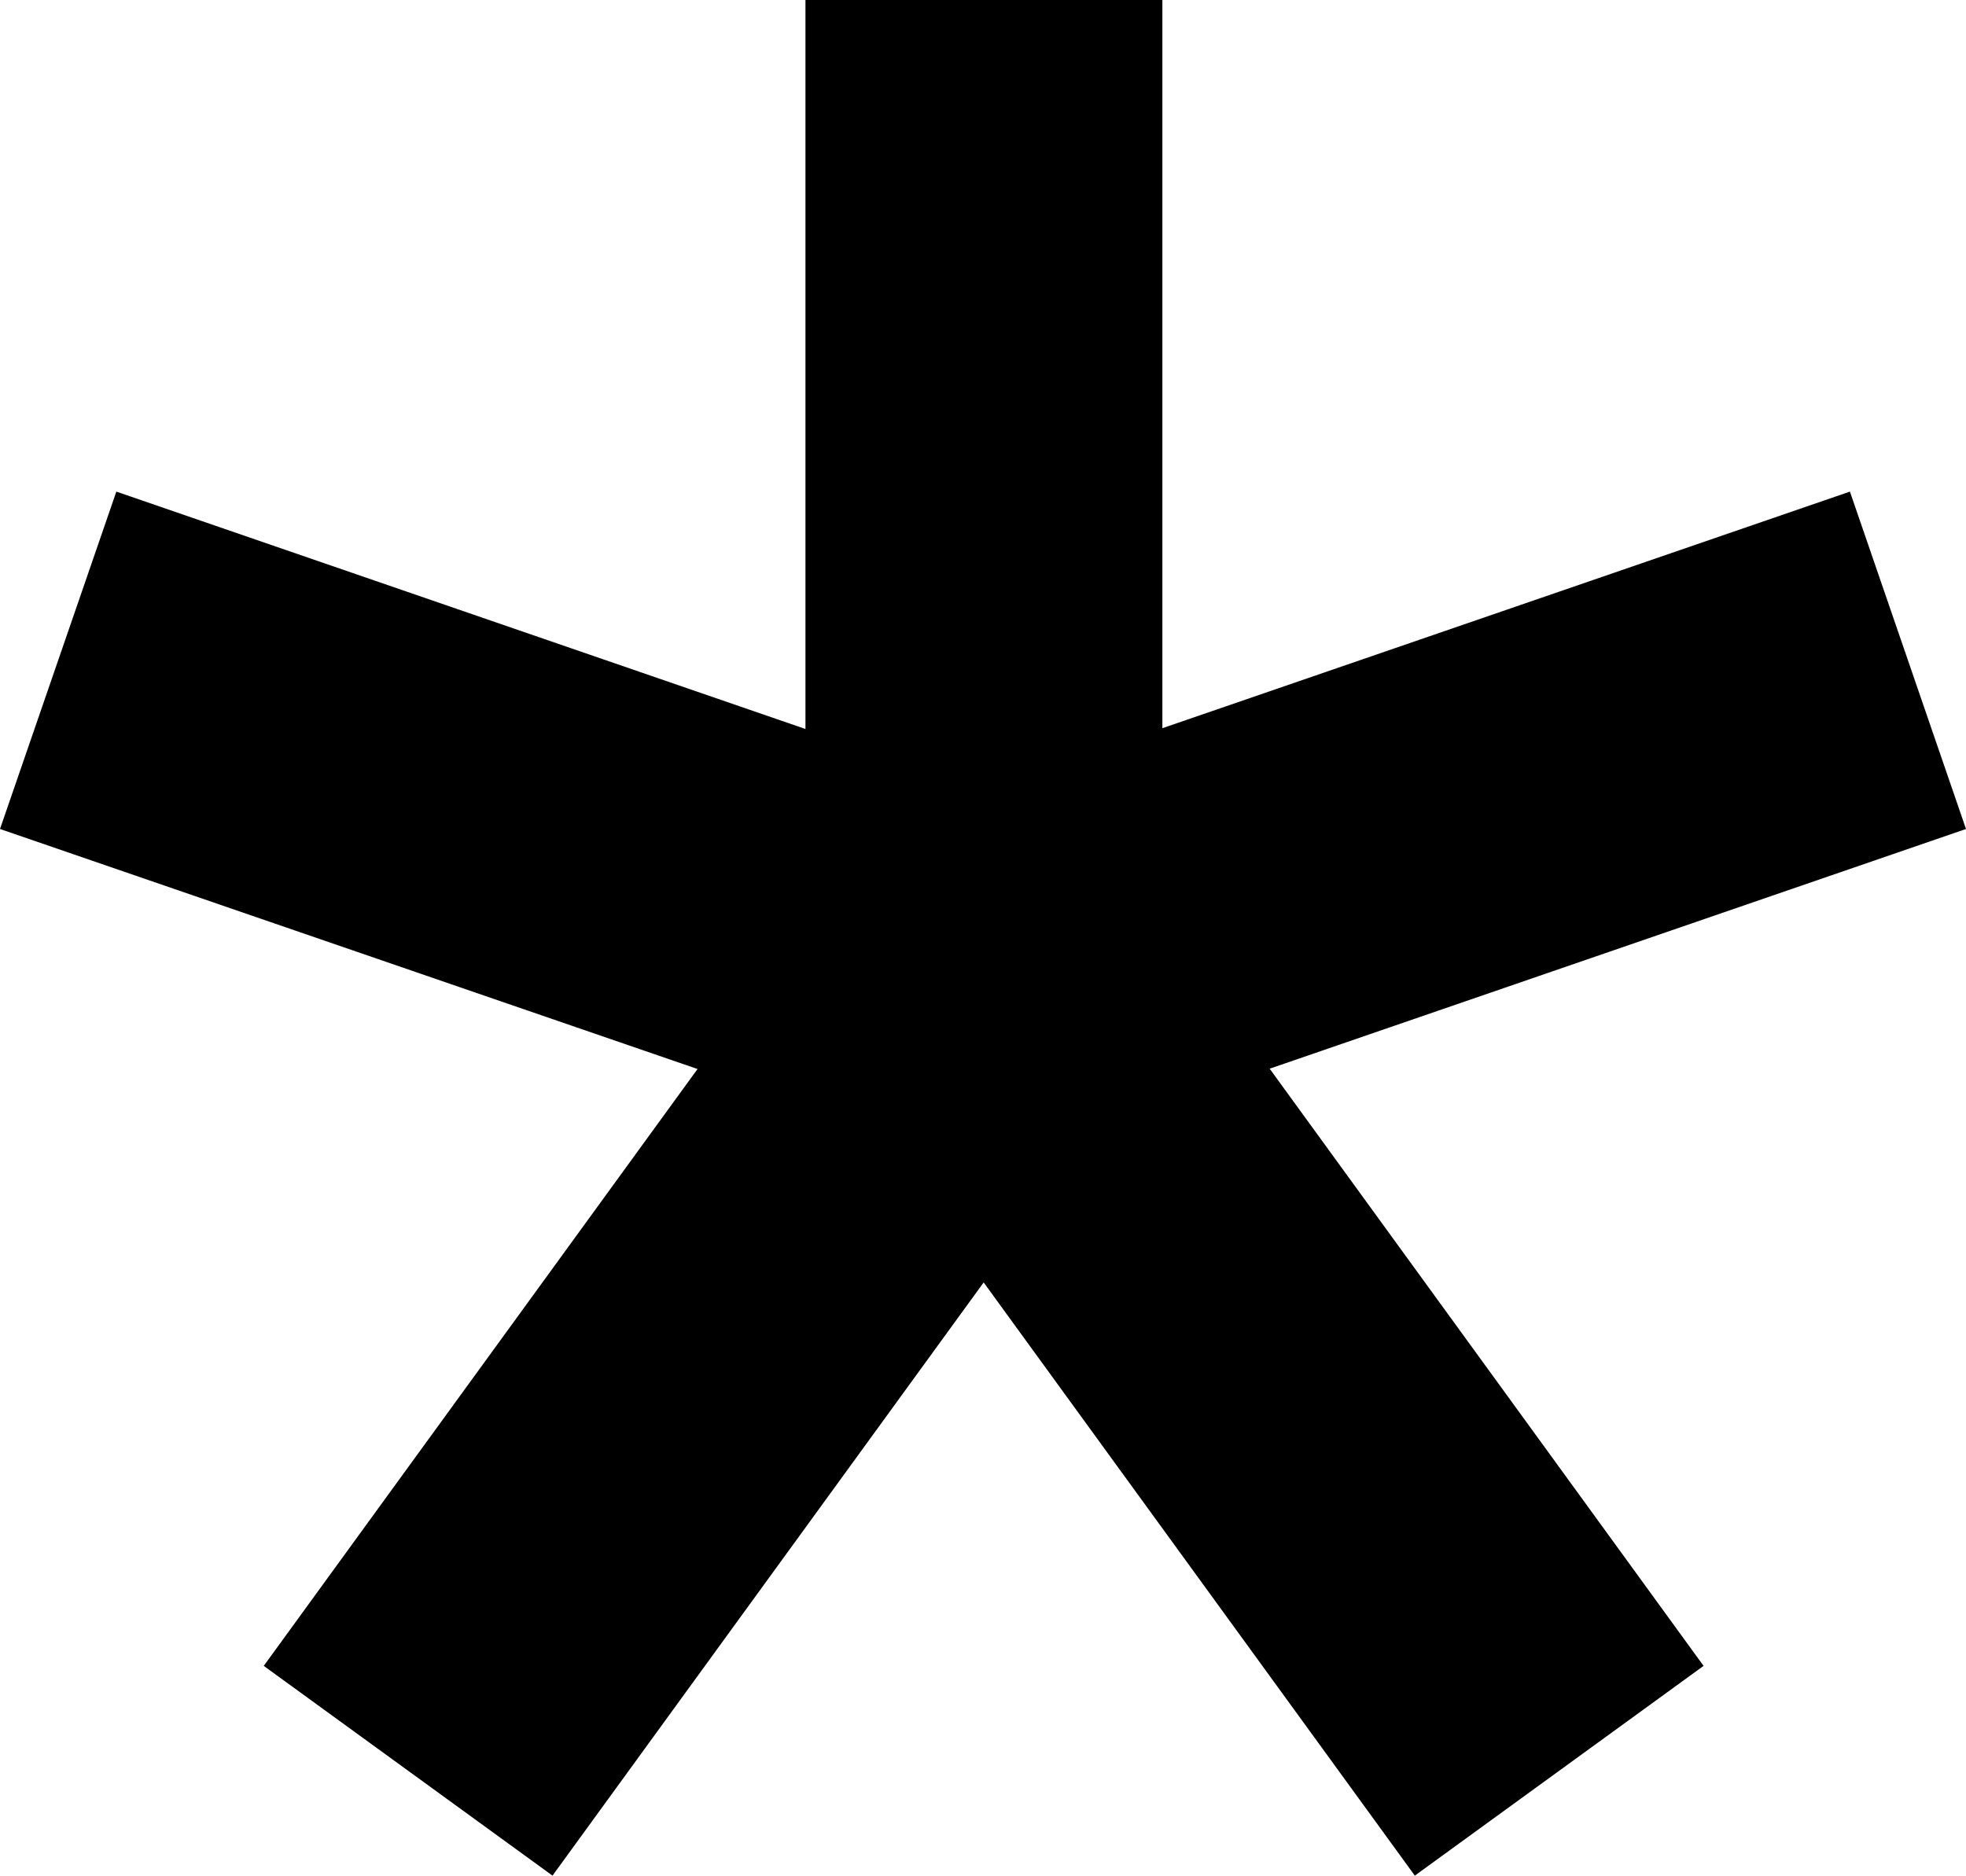
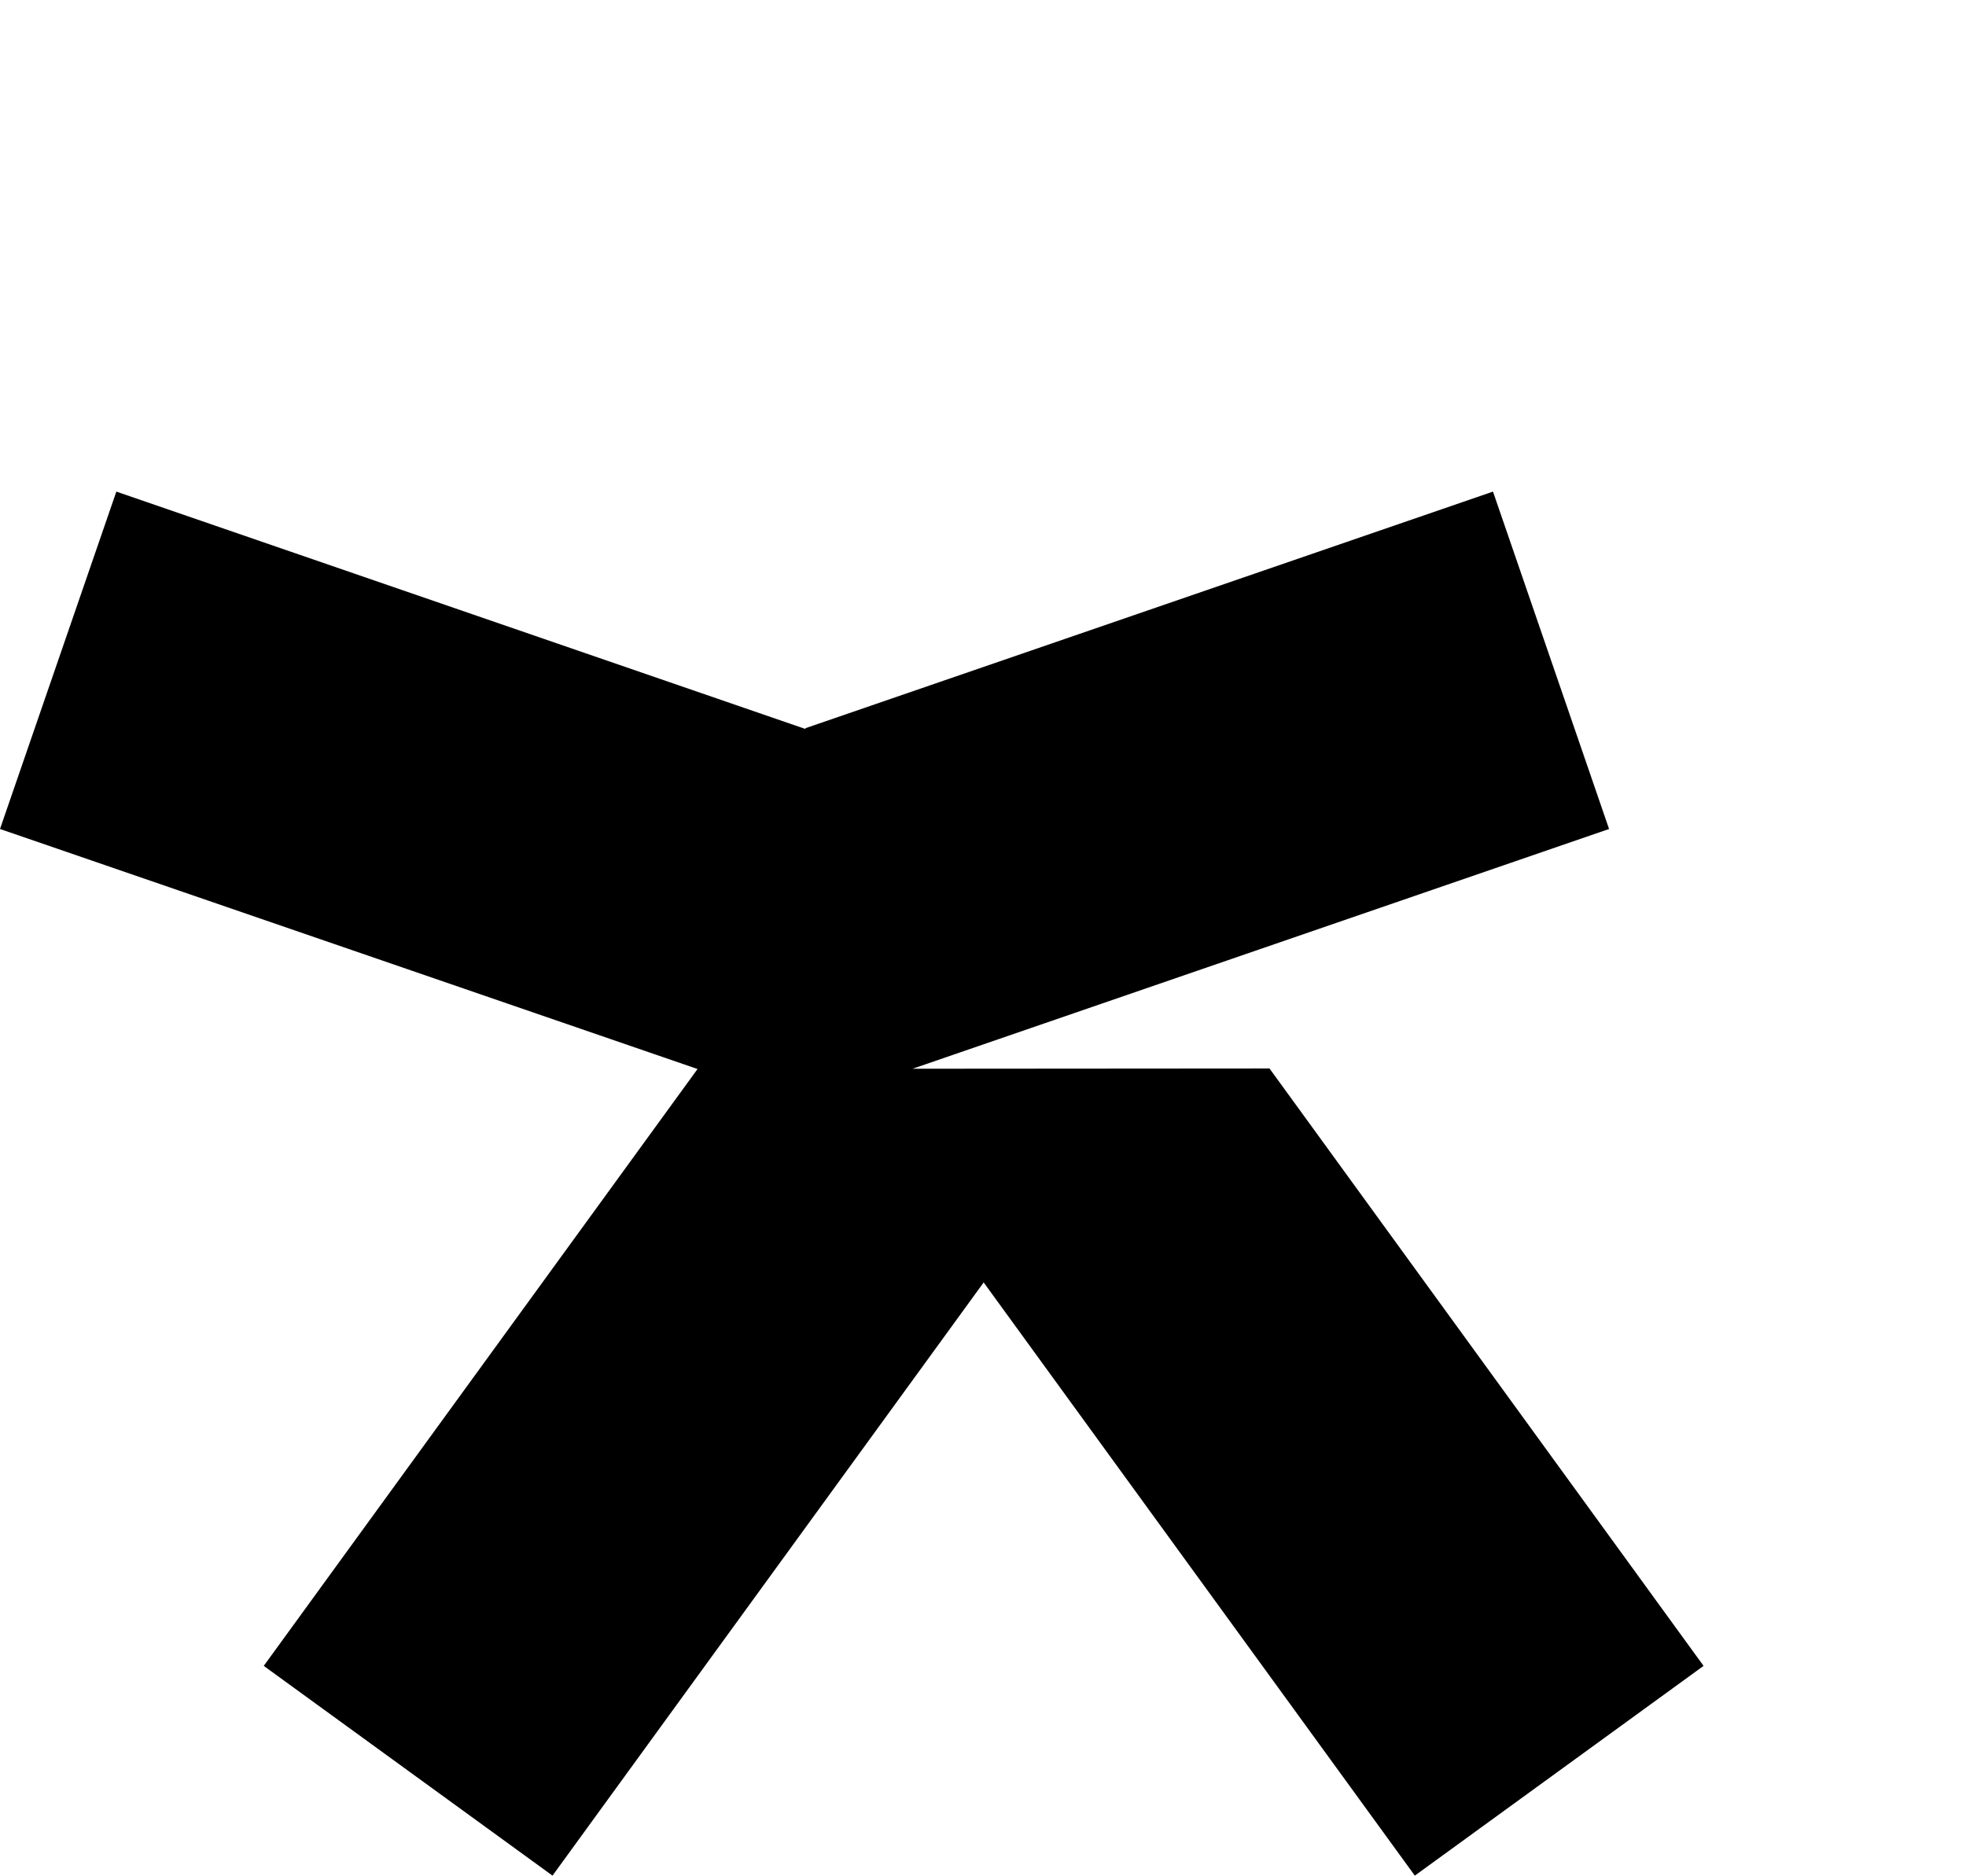
<svg xmlns="http://www.w3.org/2000/svg" id="b" data-name="Ebene 2" width="74.69" height="71.27" viewBox="0 0 74.69 71.27">
  <g id="c" data-name="Ebene 5">
-     <path d="M48.23,40.6l16.49,22.7-10.97,7.97-16.38-22.54-16.38,22.54-10.97-7.97,16.48-22.68L0,31.5l4.42-12.82,26.18,9.02V0h13.56v27.67l26.12-8.99,4.41,12.82-26.46,9.11Z" />
+     <path d="M48.23,40.6l16.49,22.7-10.97,7.97-16.38-22.54-16.38,22.54-10.97-7.97,16.48-22.68L0,31.5l4.42-12.82,26.18,9.02V0v27.67l26.12-8.99,4.41,12.82-26.46,9.11Z" />
  </g>
</svg>